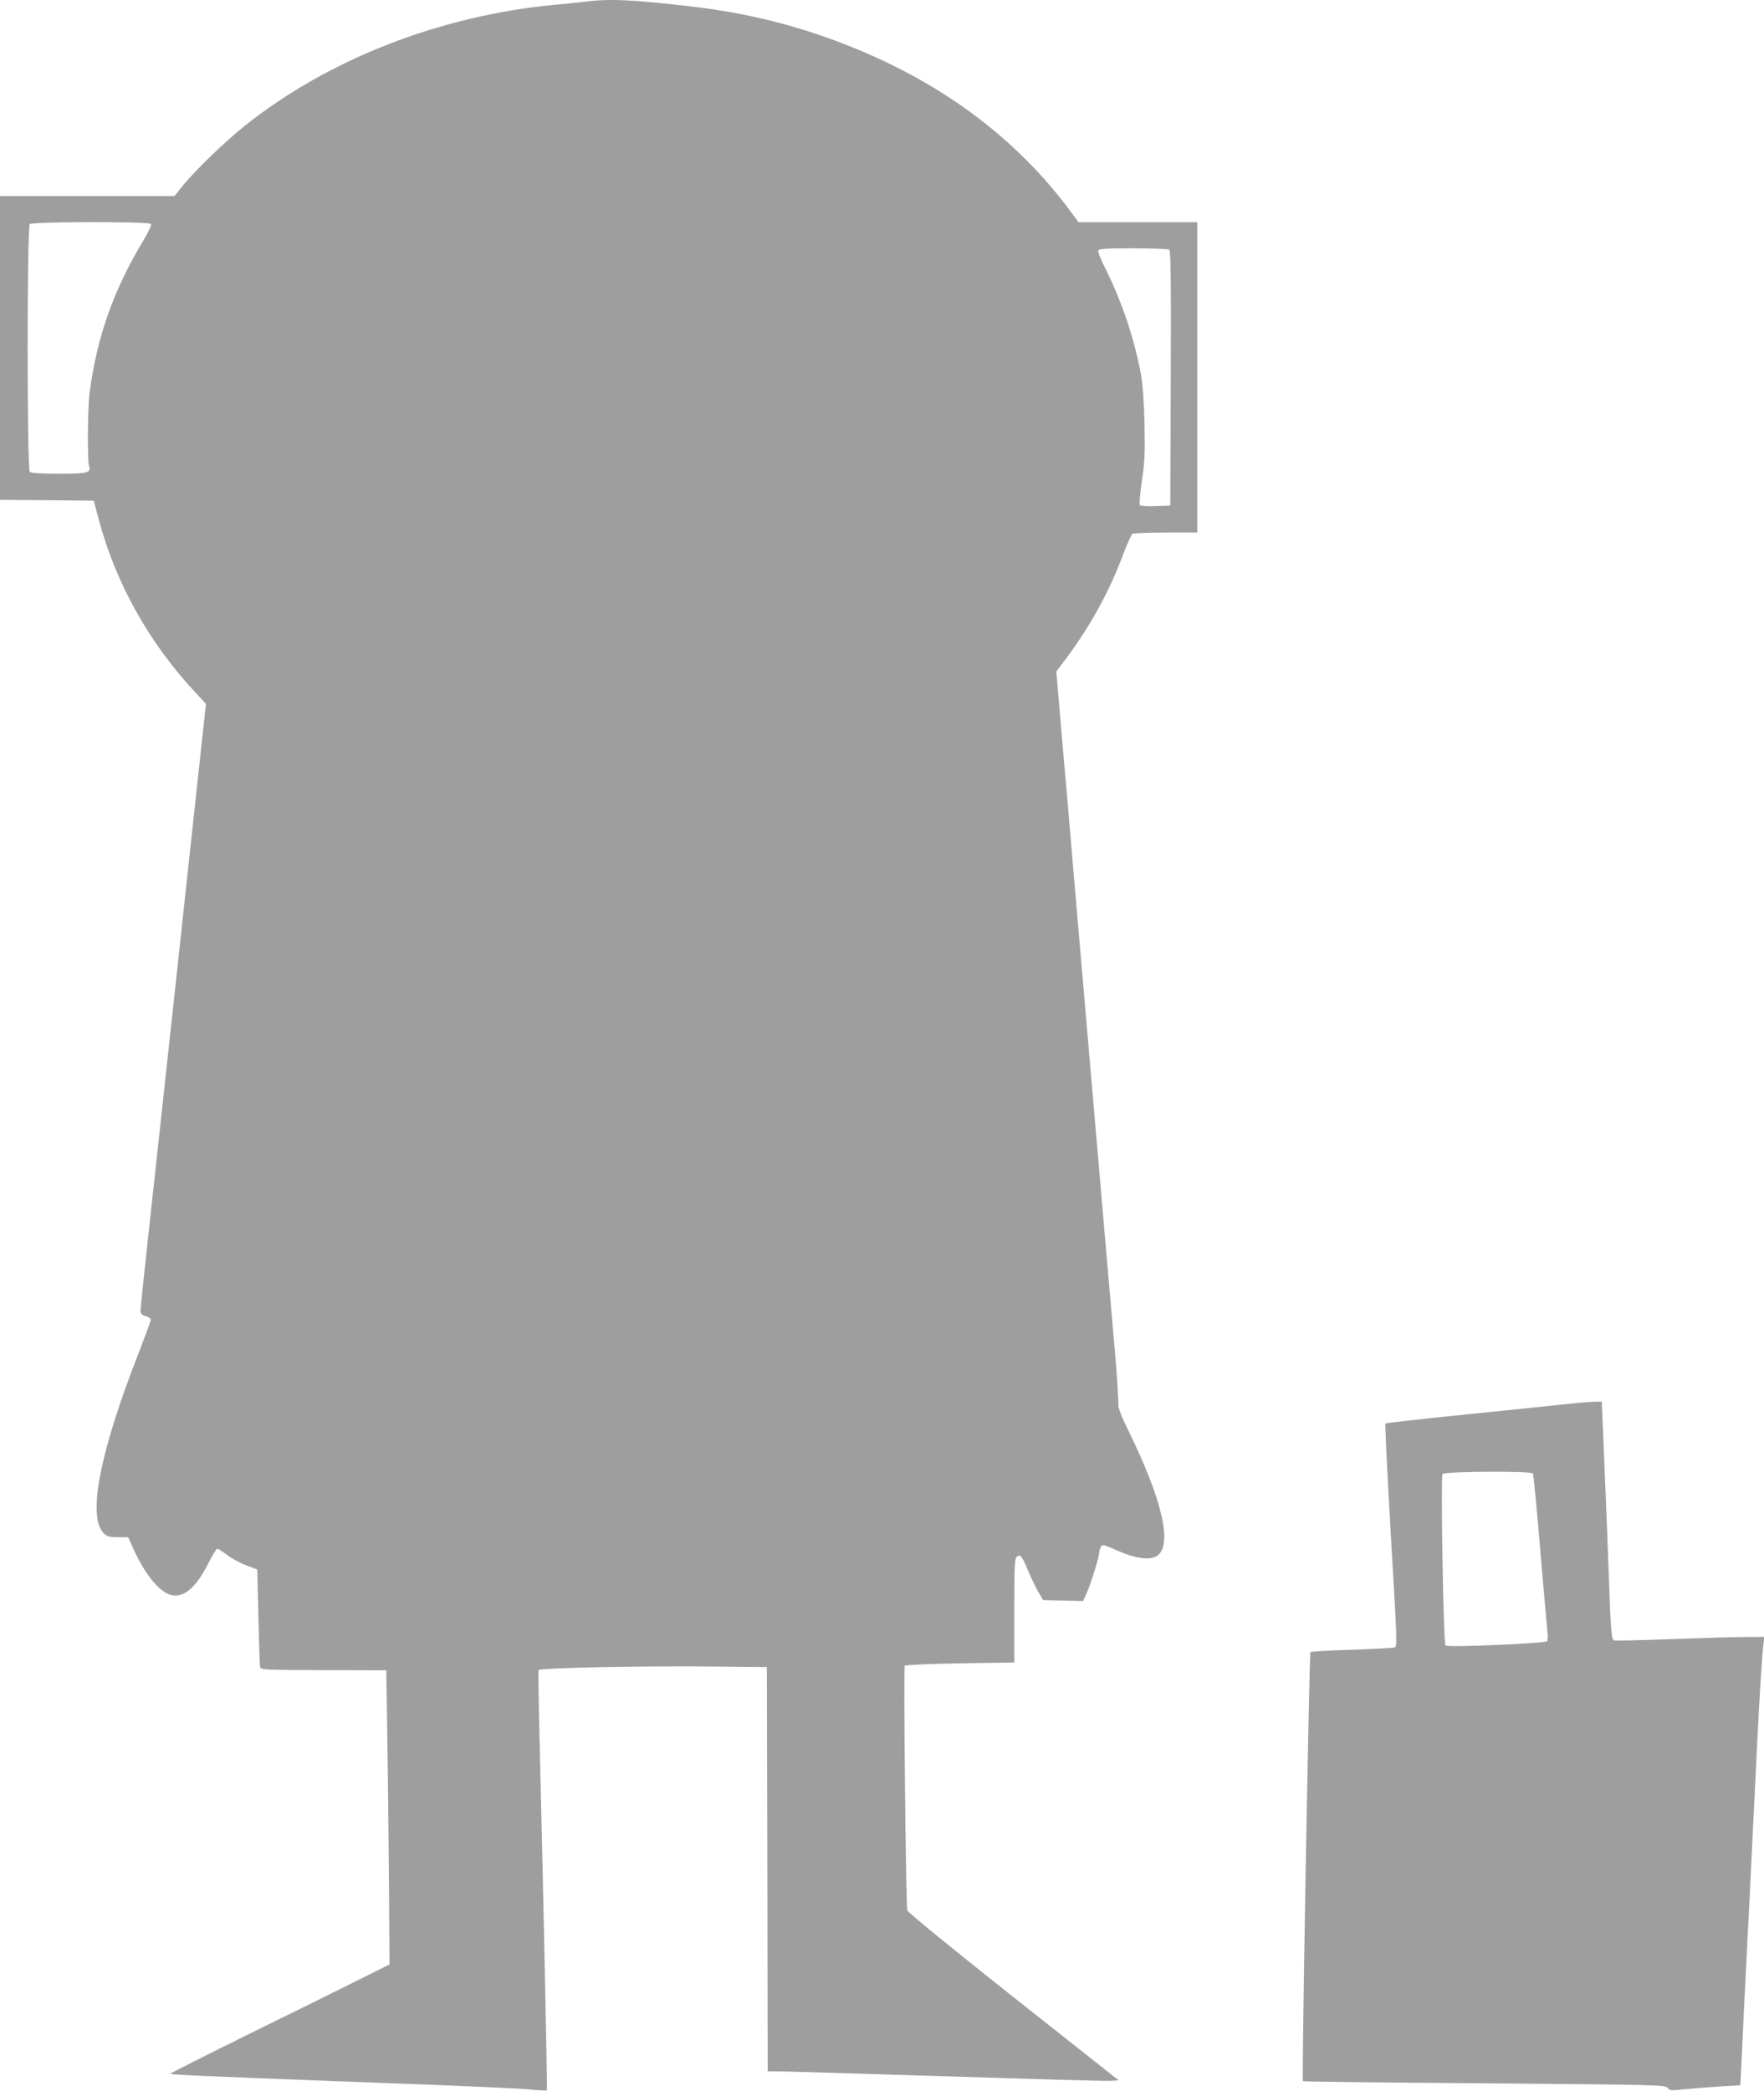
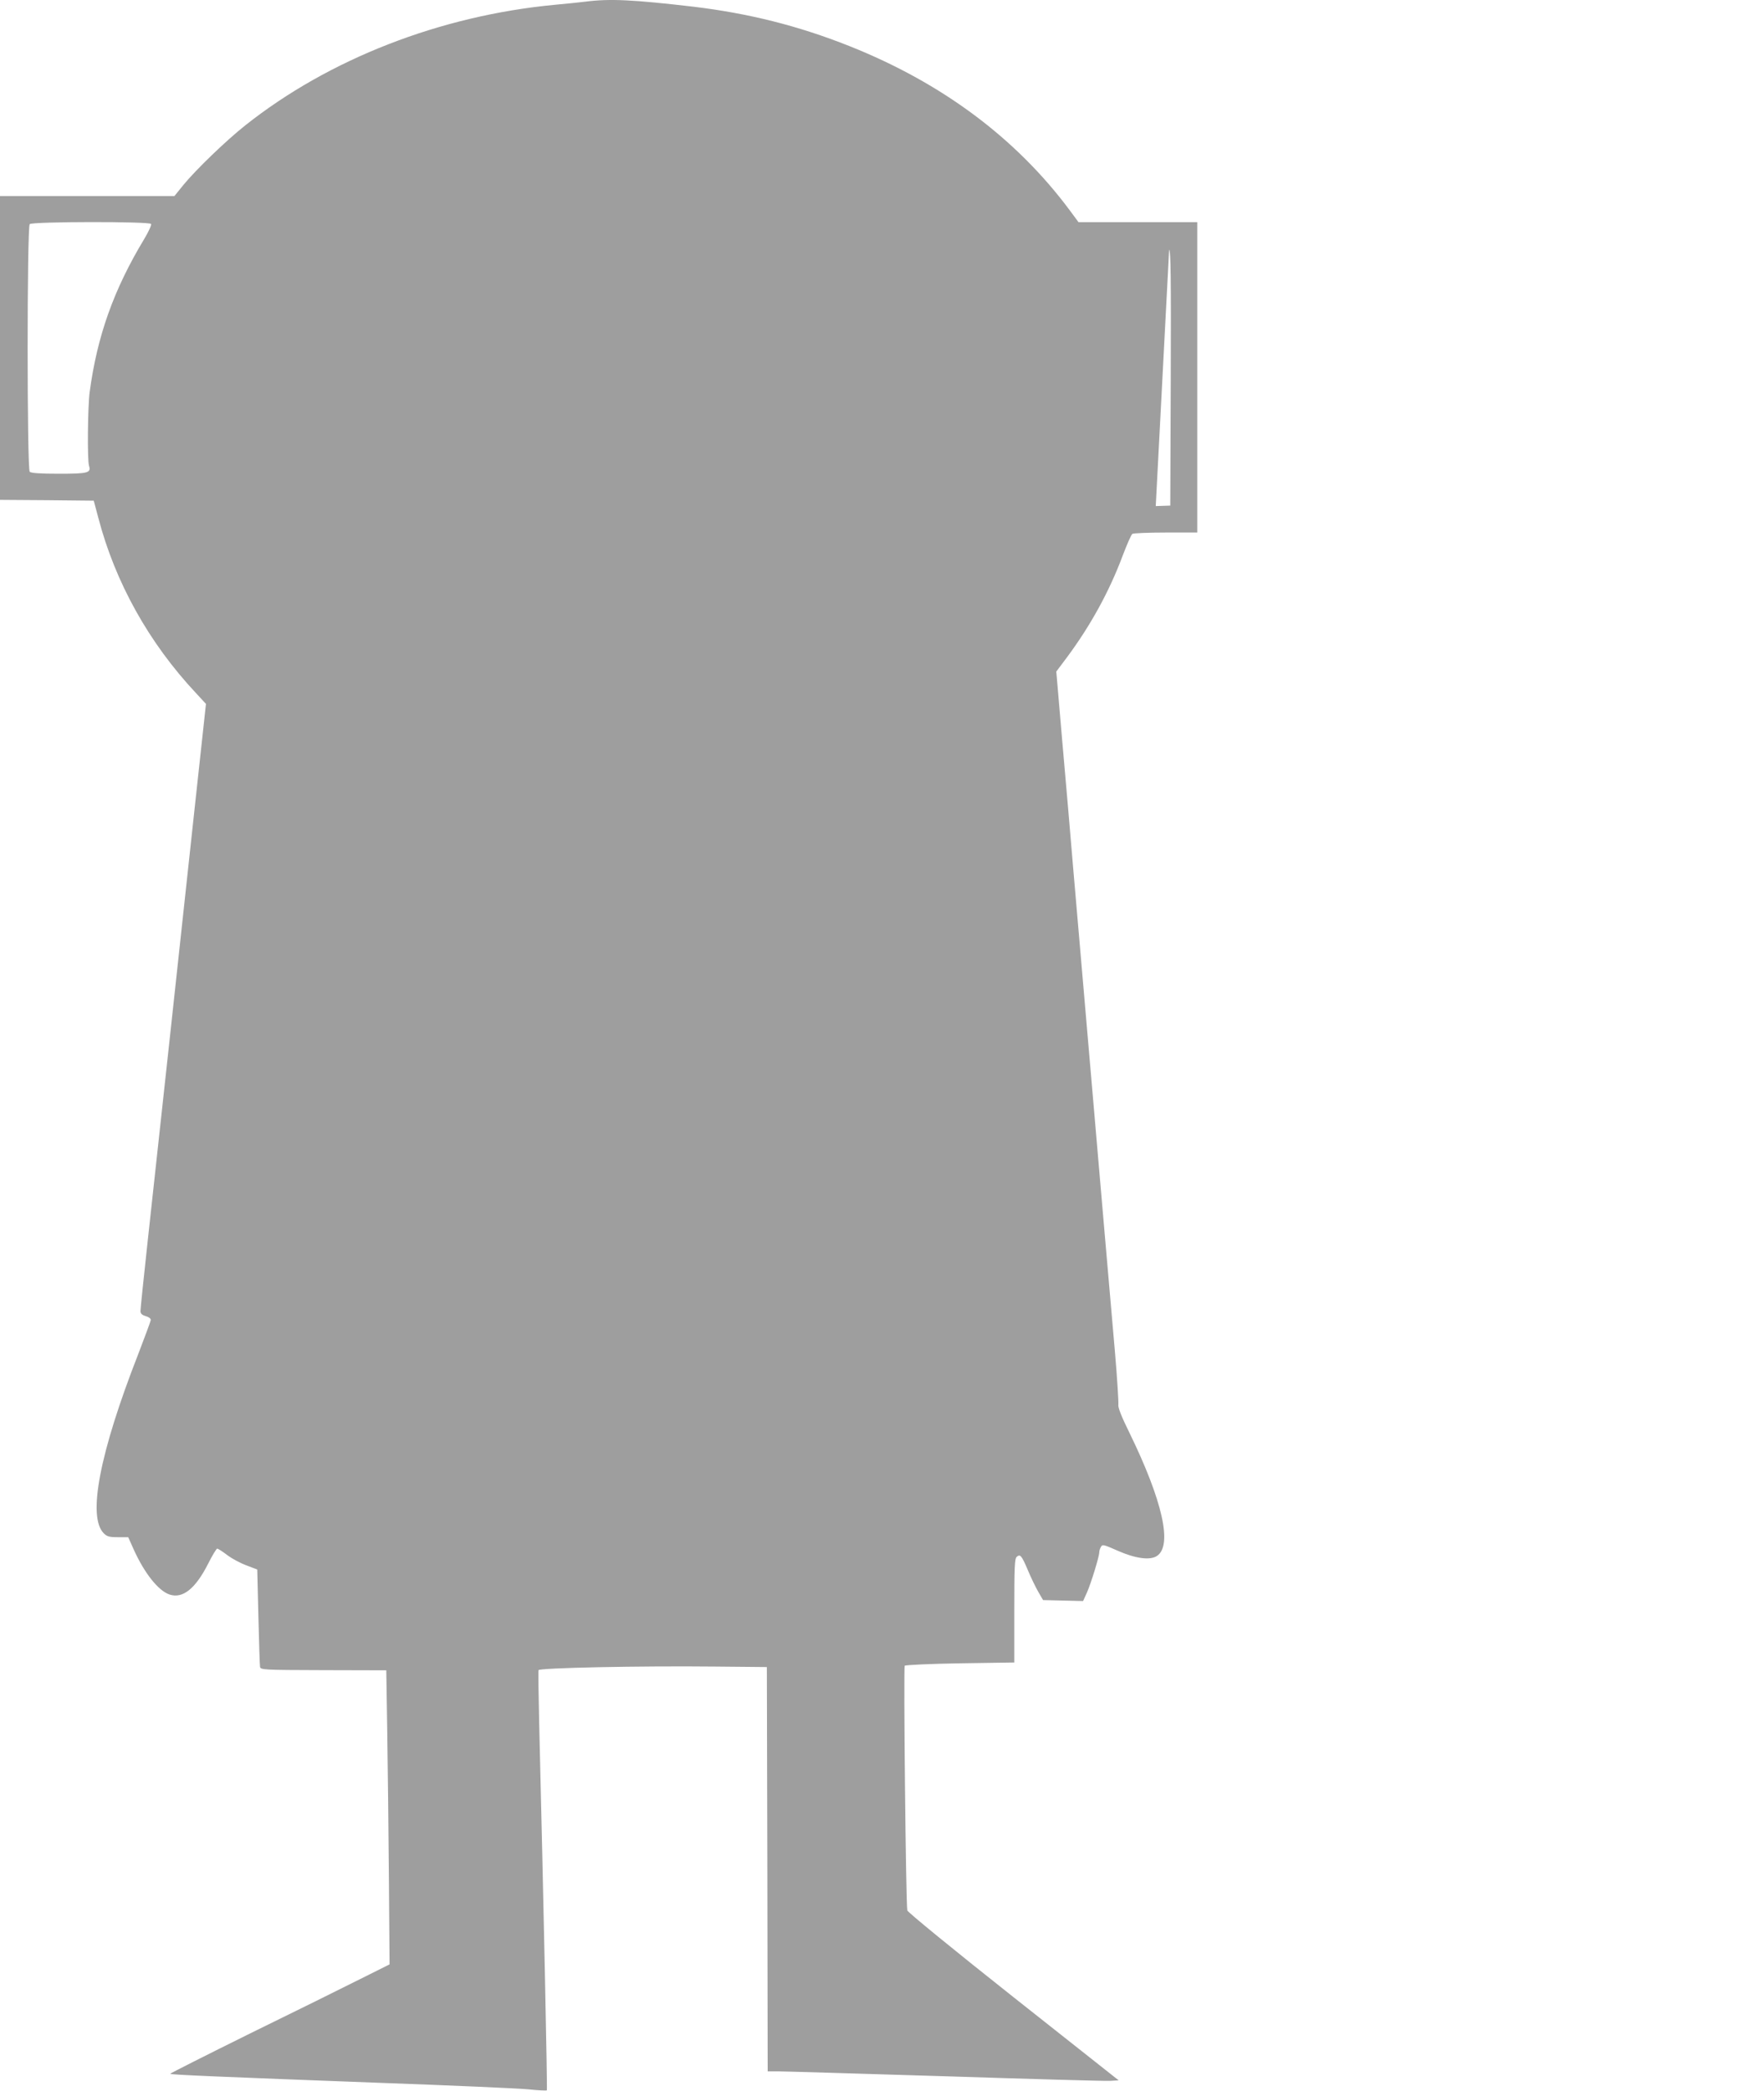
<svg xmlns="http://www.w3.org/2000/svg" version="1.0" width="1080pt" height="1280pt" viewBox="0 0 1080 1280" preserveAspectRatio="xMidYMid meet">
  <g transform="translate(0,1280) scale(0.1,-0.1)" fill="#9e9e9e" stroke="none">
-     <path d="M3585 12790 c-33 -4 -116 -13 -185 -19 -703 -66 -1385 -331 -1899 -739 -115 -91 -302 -271 -378 -364 l-55 -68 -534 0 -534 0 0 -930 0 -930 287 -2 287 -3 28 -105 c103 -394 309 -765 599 -1074 l60 -65 -66 -608 c-36 -334 -106 -979 -155 -1433 -49 -454 -110 -1012 -135 -1240 -25 -228 -45 -424 -45 -436 0 -15 9 -24 33 -31 18 -5 31 -15 30 -24 -1 -8 -36 -102 -77 -209 -237 -606 -311 -995 -211 -1096 20 -20 34 -24 87 -24 l63 0 34 -76 c66 -146 151 -252 219 -275 81 -27 159 36 237 190 25 50 50 91 55 91 5 0 33 -18 62 -40 29 -22 82 -50 118 -63 l65 -25 7 -288 c4 -158 8 -297 10 -307 3 -19 16 -20 388 -21 l385 -1 6 -380 c3 -209 8 -614 10 -900 l4 -520 -180 -90 c-99 -50 -402 -200 -674 -333 -271 -134 -491 -245 -489 -247 6 -6 320 -19 1278 -55 443 -16 854 -34 914 -40 60 -6 111 -9 114 -6 4 5 -20 1145 -47 2251 -4 171 -6 315 -4 321 5 14 621 27 1083 22 l315 -3 3 -1237 2 -1238 65 0 c36 0 496 -14 1023 -30 526 -17 980 -30 1009 -28 l52 3 -645 510 c-369 292 -646 519 -649 530 -9 37 -24 1490 -16 1498 5 5 158 12 340 15 l331 5 0 317 c0 266 2 320 15 330 21 18 30 8 68 -82 19 -46 48 -105 64 -133 l29 -50 123 -3 122 -3 24 53 c24 54 75 219 75 245 0 8 4 23 10 33 9 17 15 16 101 -22 110 -49 200 -61 242 -33 97 63 35 338 -169 756 -49 99 -70 154 -67 170 2 14 -7 160 -21 324 -14 165 -44 507 -66 760 -62 717 -158 1836 -190 2205 -15 184 -45 529 -66 767 l-37 432 66 88 c144 194 259 403 341 623 26 68 52 128 59 132 7 4 99 8 205 8 l192 0 0 950 0 950 -364 0 -363 0 -54 73 c-328 441 -783 780 -1349 1005 -312 124 -615 200 -955 241 -370 43 -511 50 -660 31z m-2660 -1361 c4 -5 -15 -47 -42 -92 -187 -310 -288 -594 -334 -937 -12 -91 -15 -417 -4 -451 14 -44 -6 -49 -184 -49 -117 0 -171 4 -179 12 -17 17 -17 1499 0 1516 16 16 734 17 743 1z m6233 -157 c10 -7 12 -171 10 -788 l-3 -779 -89 -3 c-49 -2 -93 1 -97 5 -5 5 1 72 12 148 18 119 20 172 16 350 -3 131 -11 244 -21 300 -41 221 -116 445 -215 644 -29 57 -50 109 -47 117 4 11 45 14 213 14 114 0 214 -4 221 -8z" />
-     <path d="M9580 4204 c-69 -8 -343 -36 -608 -63 -266 -27 -487 -52 -490 -55 -3 -4 11 -293 31 -644 42 -709 42 -721 25 -727 -7 -3 -124 -9 -261 -14 -136 -4 -250 -11 -254 -14 -7 -8 -54 -2620 -46 -2627 2 -3 503 -9 1111 -13 1064 -9 1108 -10 1122 -28 14 -17 22 -18 110 -8 52 5 149 13 215 17 l120 7 7 135 c6 145 22 464 38 780 6 107 15 287 20 400 14 277 28 562 40 815 14 270 29 518 37 573 l5 42 -113 -1 c-63 0 -267 -6 -454 -13 -187 -7 -345 -10 -352 -8 -17 5 -21 48 -33 392 -6 168 -15 400 -20 515 -5 116 -12 288 -16 383 l-7 172 -51 -1 c-28 -1 -107 -8 -176 -15z m-195 -424 c4 -6 24 -216 45 -468 22 -251 41 -477 44 -502 3 -25 2 -50 -2 -57 -9 -13 -610 -39 -622 -26 -13 13 -30 1036 -18 1050 13 16 543 19 553 3z" />
+     <path d="M3585 12790 c-33 -4 -116 -13 -185 -19 -703 -66 -1385 -331 -1899 -739 -115 -91 -302 -271 -378 -364 l-55 -68 -534 0 -534 0 0 -930 0 -930 287 -2 287 -3 28 -105 c103 -394 309 -765 599 -1074 l60 -65 -66 -608 c-36 -334 -106 -979 -155 -1433 -49 -454 -110 -1012 -135 -1240 -25 -228 -45 -424 -45 -436 0 -15 9 -24 33 -31 18 -5 31 -15 30 -24 -1 -8 -36 -102 -77 -209 -237 -606 -311 -995 -211 -1096 20 -20 34 -24 87 -24 l63 0 34 -76 c66 -146 151 -252 219 -275 81 -27 159 36 237 190 25 50 50 91 55 91 5 0 33 -18 62 -40 29 -22 82 -50 118 -63 l65 -25 7 -288 c4 -158 8 -297 10 -307 3 -19 16 -20 388 -21 l385 -1 6 -380 c3 -209 8 -614 10 -900 l4 -520 -180 -90 c-99 -50 -402 -200 -674 -333 -271 -134 -491 -245 -489 -247 6 -6 320 -19 1278 -55 443 -16 854 -34 914 -40 60 -6 111 -9 114 -6 4 5 -20 1145 -47 2251 -4 171 -6 315 -4 321 5 14 621 27 1083 22 l315 -3 3 -1237 2 -1238 65 0 c36 0 496 -14 1023 -30 526 -17 980 -30 1009 -28 l52 3 -645 510 c-369 292 -646 519 -649 530 -9 37 -24 1490 -16 1498 5 5 158 12 340 15 l331 5 0 317 c0 266 2 320 15 330 21 18 30 8 68 -82 19 -46 48 -105 64 -133 l29 -50 123 -3 122 -3 24 53 c24 54 75 219 75 245 0 8 4 23 10 33 9 17 15 16 101 -22 110 -49 200 -61 242 -33 97 63 35 338 -169 756 -49 99 -70 154 -67 170 2 14 -7 160 -21 324 -14 165 -44 507 -66 760 -62 717 -158 1836 -190 2205 -15 184 -45 529 -66 767 l-37 432 66 88 c144 194 259 403 341 623 26 68 52 128 59 132 7 4 99 8 205 8 l192 0 0 950 0 950 -364 0 -363 0 -54 73 c-328 441 -783 780 -1349 1005 -312 124 -615 200 -955 241 -370 43 -511 50 -660 31z m-2660 -1361 c4 -5 -15 -47 -42 -92 -187 -310 -288 -594 -334 -937 -12 -91 -15 -417 -4 -451 14 -44 -6 -49 -184 -49 -117 0 -171 4 -179 12 -17 17 -17 1499 0 1516 16 16 734 17 743 1z m6233 -157 c10 -7 12 -171 10 -788 l-3 -779 -89 -3 z" />
  </g>
</svg>